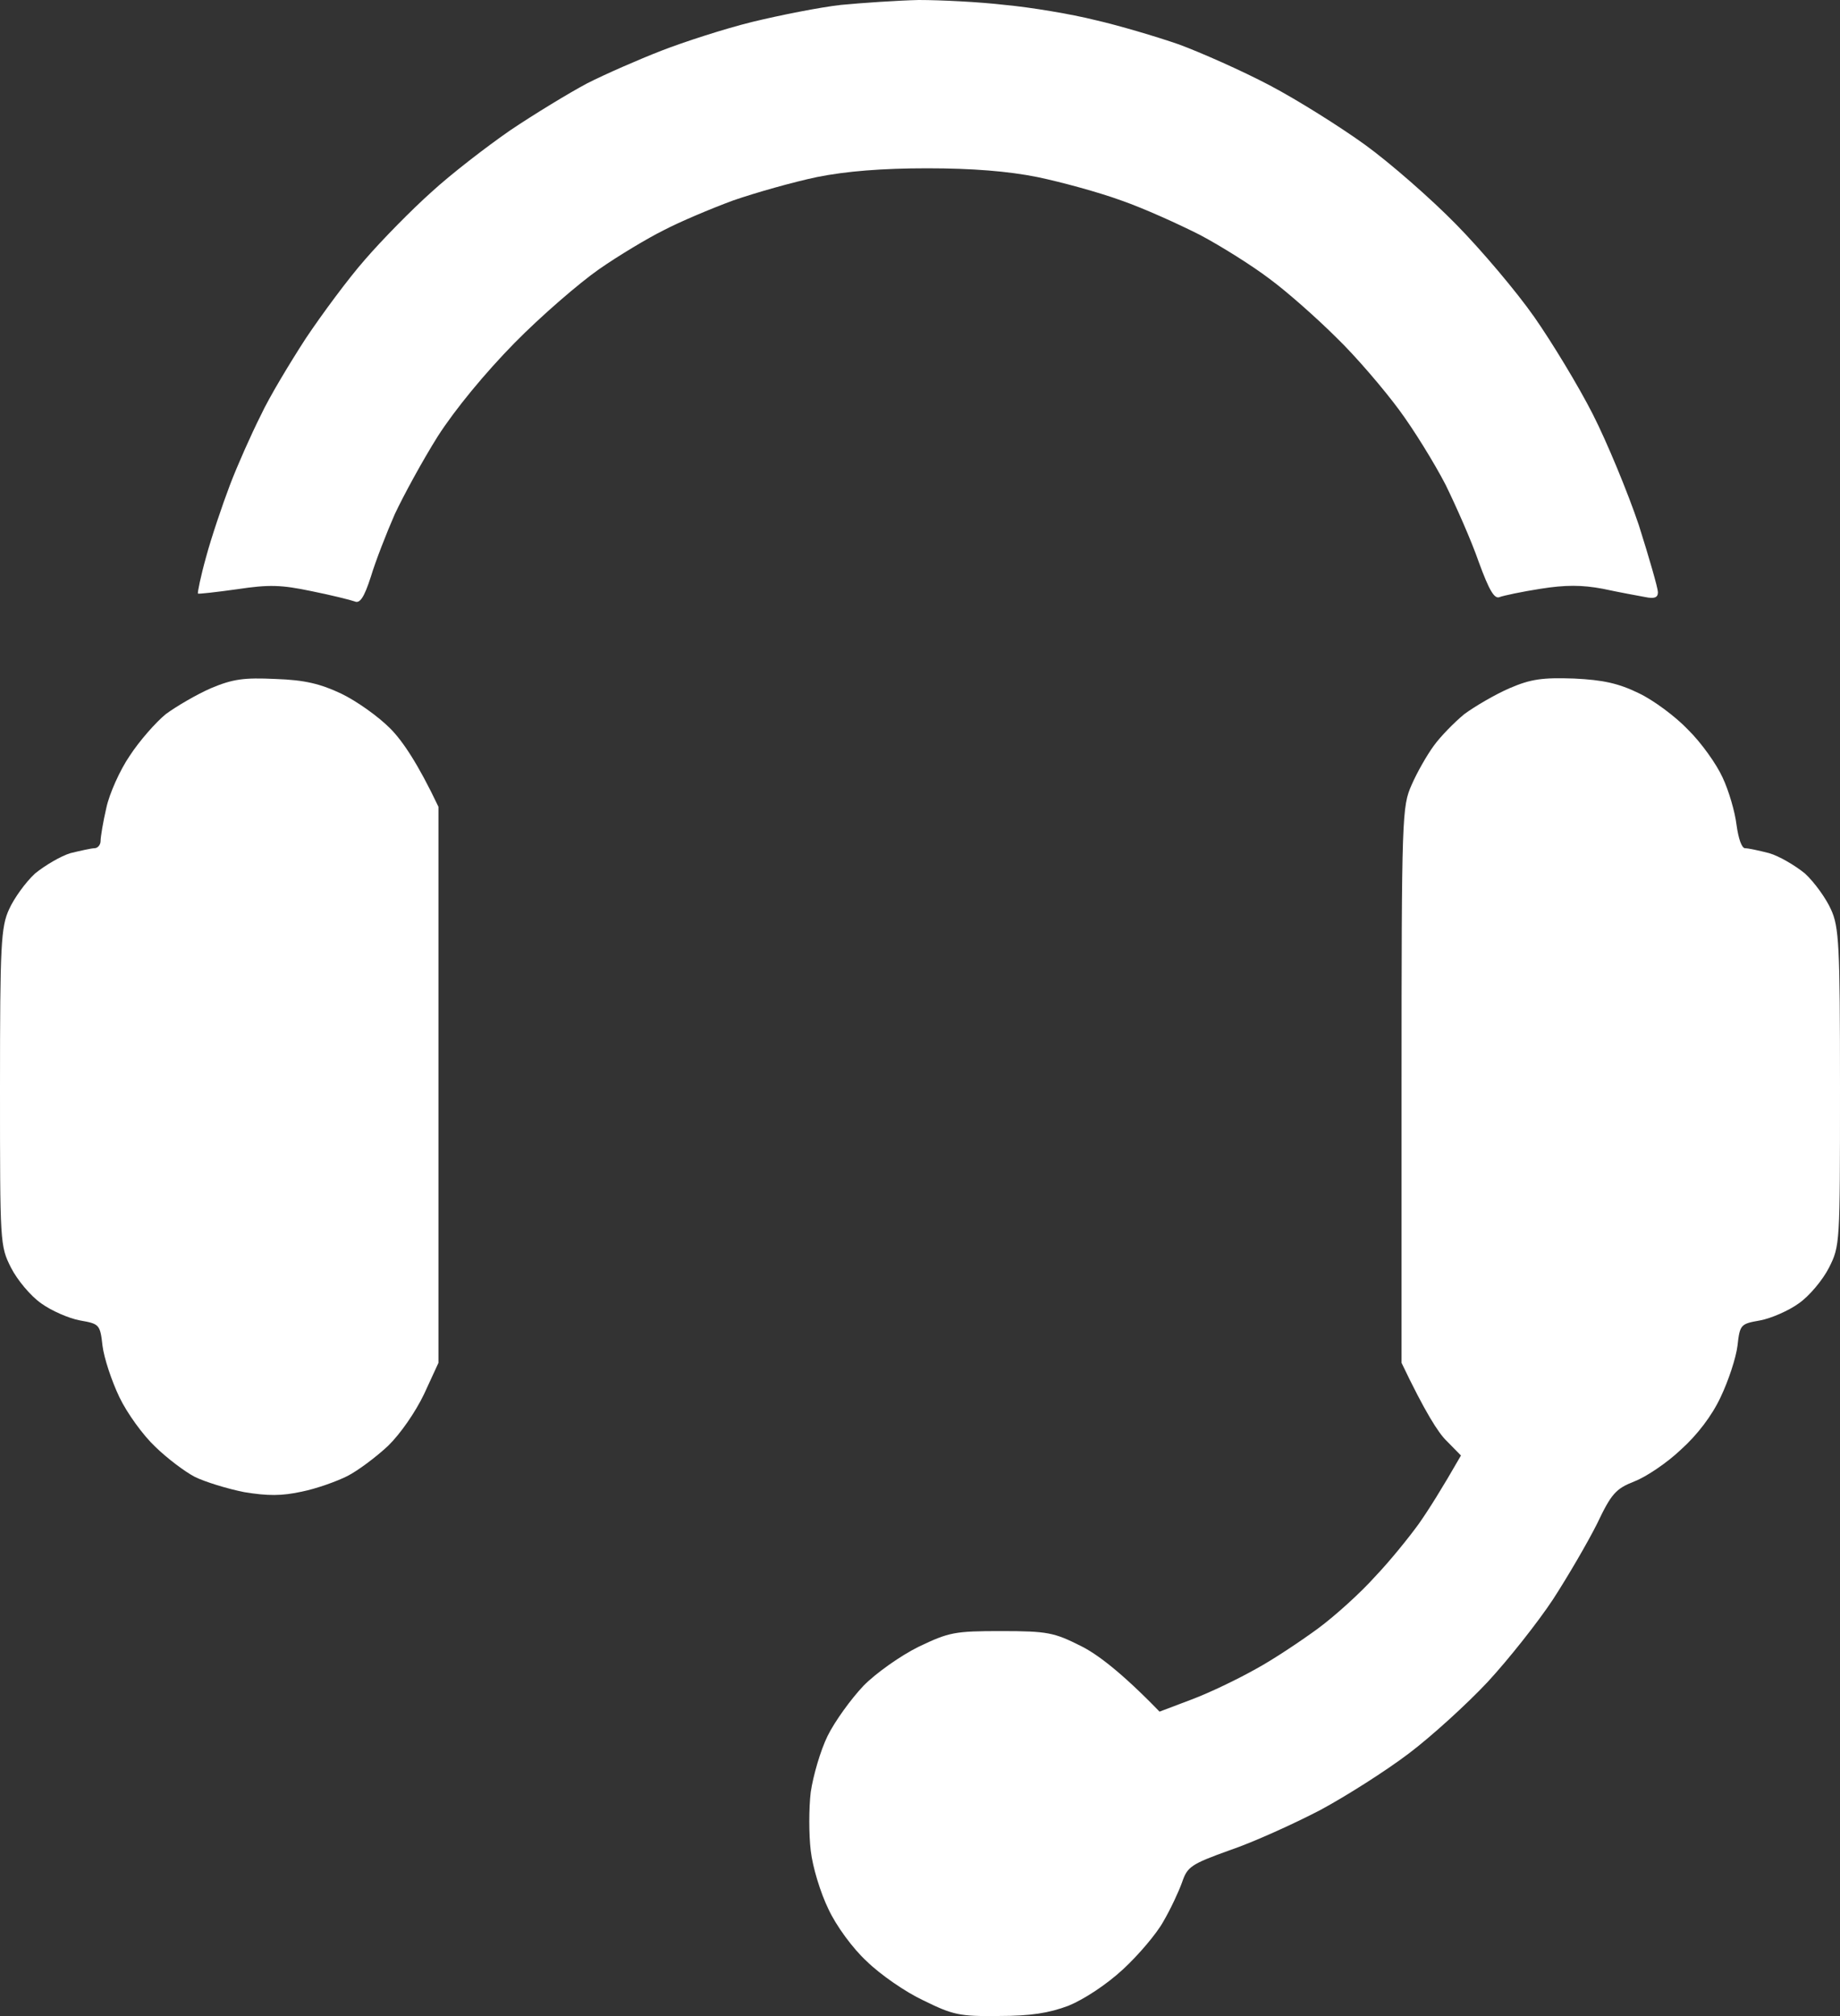
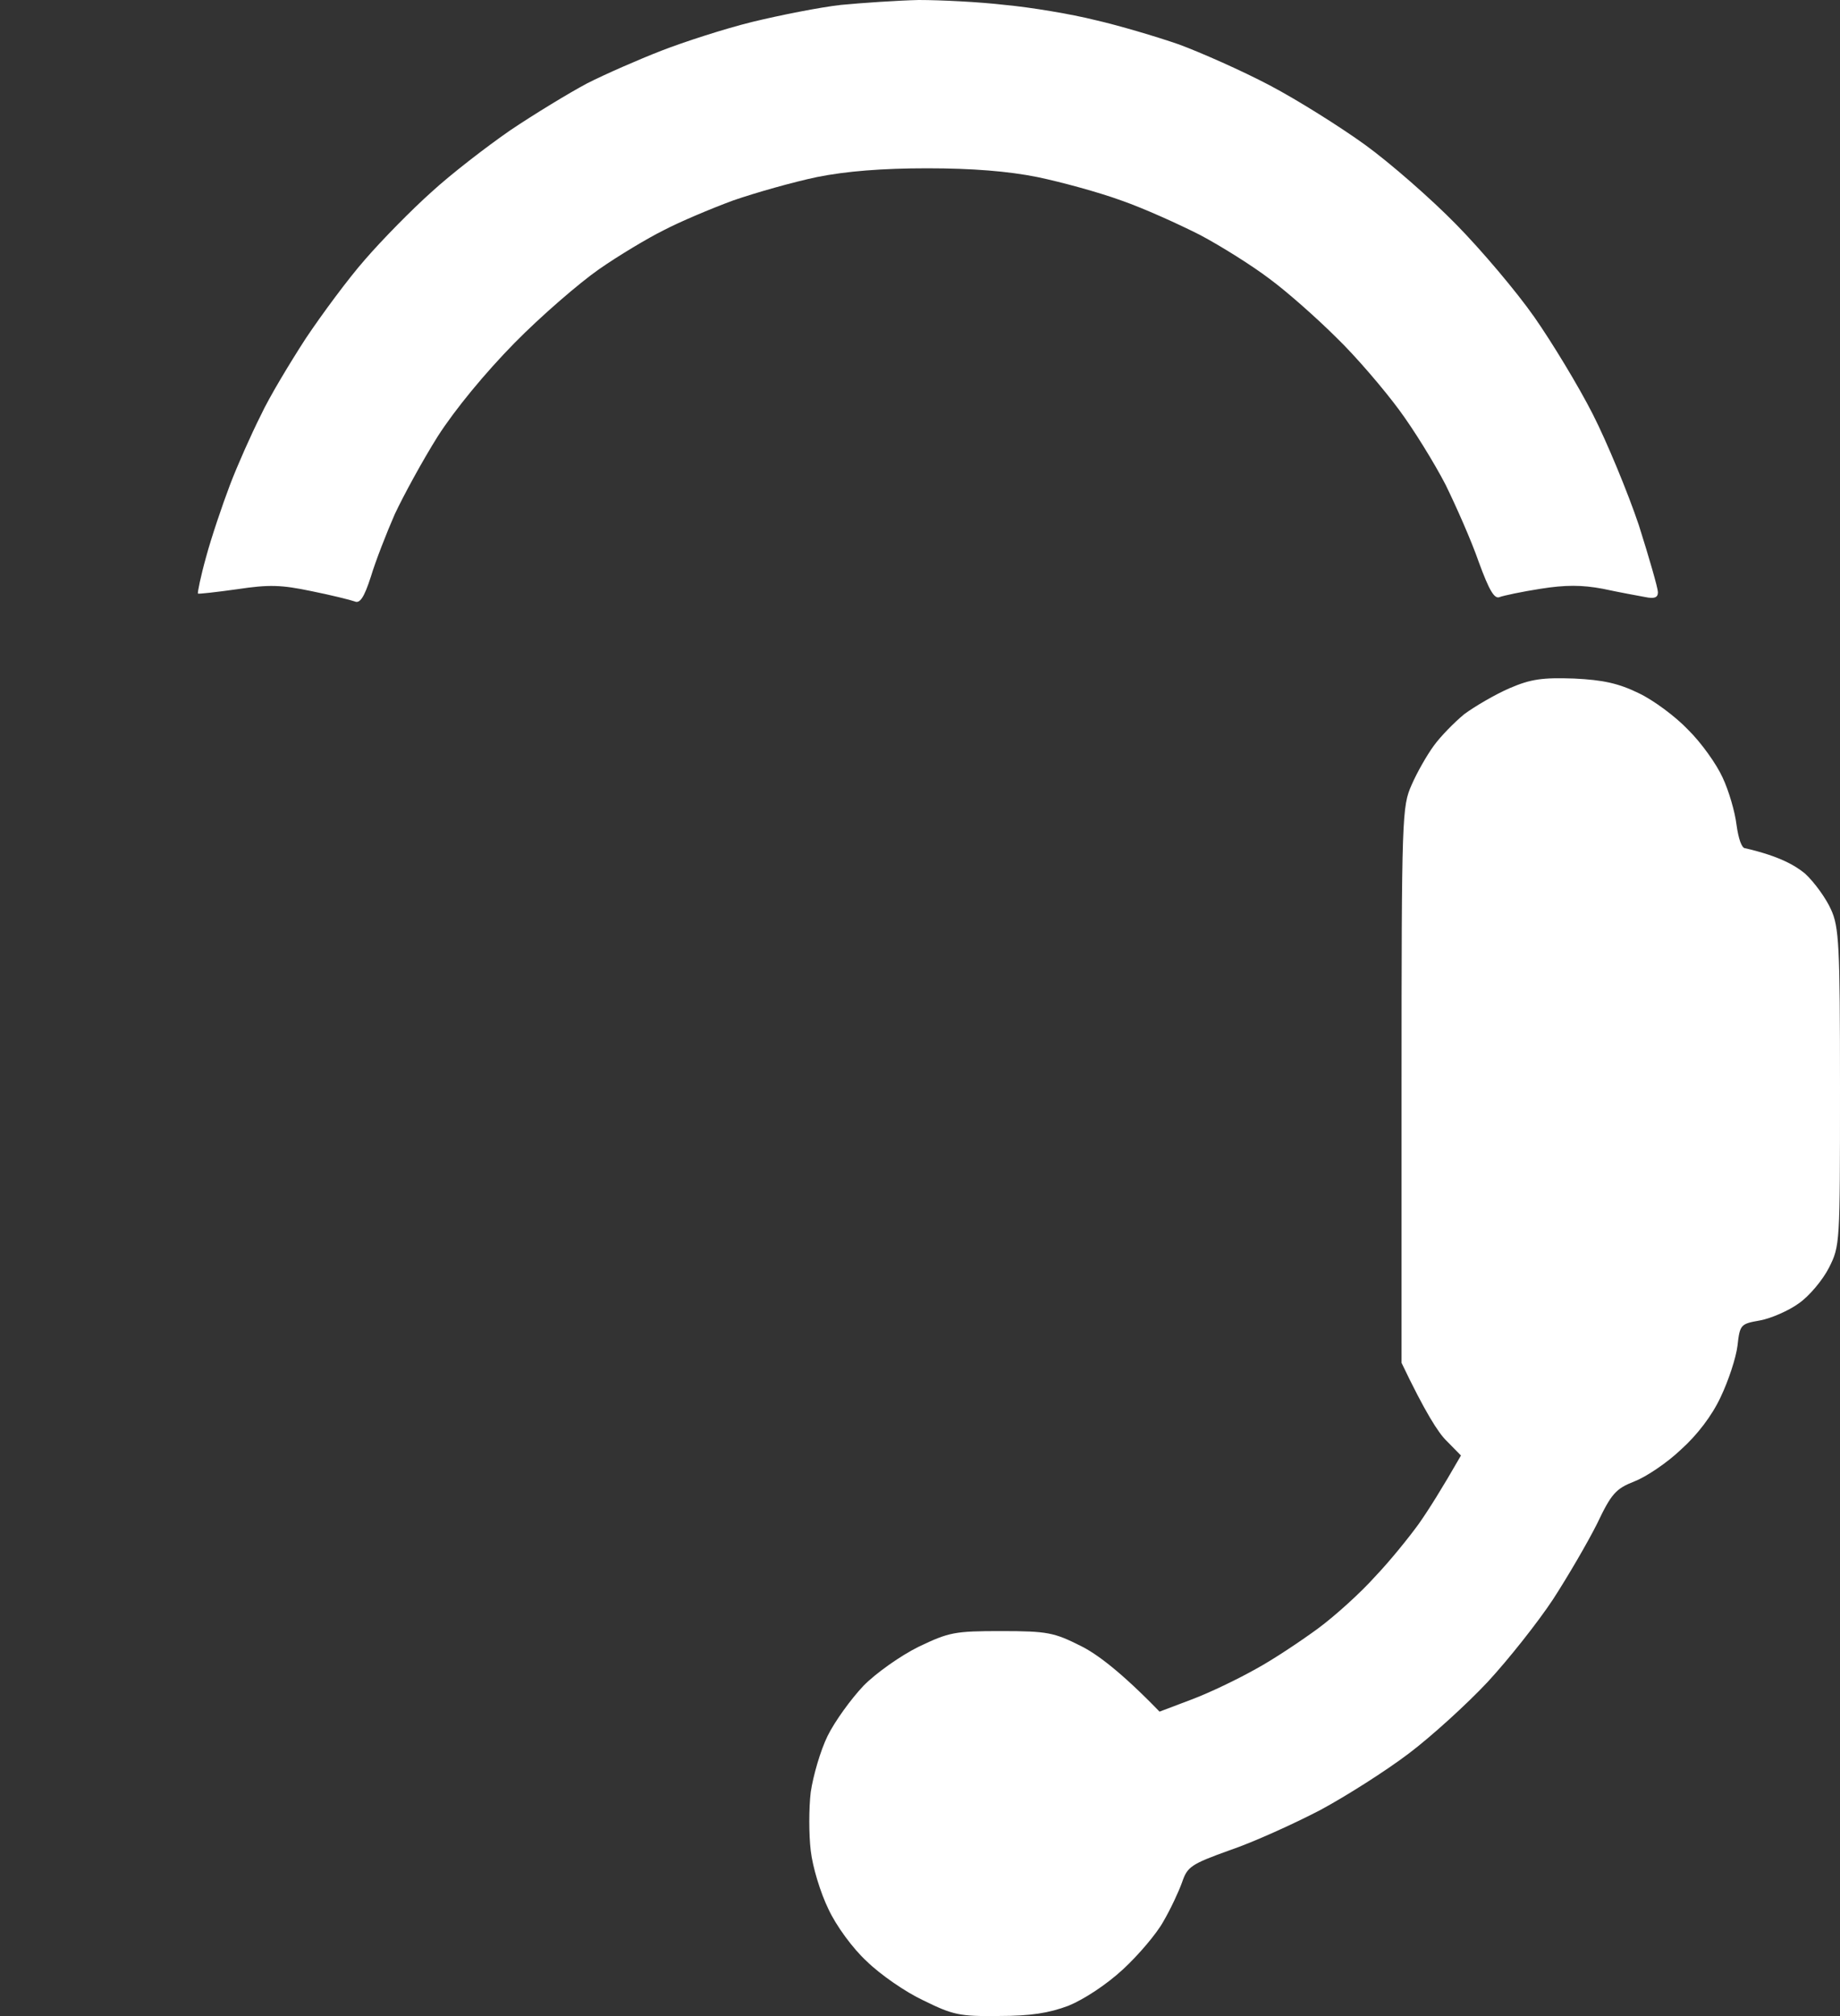
<svg xmlns="http://www.w3.org/2000/svg" width="21" height="23" viewBox="0 0 21 23" fill="none">
  <rect x="0" y="0" width="21" height="23" fill="#333333" stroke="none" />
  <path d="M8.586 0.25C8.903 0.173 9.357 0.083 9.598 0.056C9.838 0.033 10.238 0.006 10.484 0C10.735 0 11.178 0.022 11.468 0.056C11.763 0.083 12.228 0.161 12.496 0.228C12.764 0.289 13.196 0.417 13.453 0.506C13.71 0.601 14.175 0.807 14.492 0.974C14.809 1.141 15.296 1.447 15.581 1.653C15.865 1.859 16.33 2.265 16.619 2.56C16.909 2.855 17.309 3.328 17.511 3.617C17.713 3.906 18.014 4.402 18.178 4.724C18.342 5.047 18.577 5.615 18.703 5.988C18.823 6.366 18.922 6.711 18.922 6.756C18.922 6.817 18.884 6.834 18.774 6.811C18.687 6.795 18.473 6.756 18.293 6.717C18.052 6.672 17.866 6.672 17.582 6.717C17.369 6.75 17.161 6.795 17.117 6.811C17.057 6.839 16.997 6.739 16.877 6.411C16.794 6.171 16.619 5.776 16.499 5.531C16.373 5.287 16.133 4.897 15.963 4.669C15.794 4.441 15.477 4.068 15.252 3.851C15.028 3.628 14.689 3.328 14.492 3.183C14.295 3.033 13.94 2.81 13.699 2.682C13.459 2.56 13.054 2.376 12.797 2.287C12.54 2.193 12.108 2.076 11.84 2.02C11.506 1.953 11.096 1.92 10.582 1.92C10.068 1.92 9.658 1.953 9.324 2.02C9.056 2.076 8.624 2.198 8.367 2.287C8.11 2.382 7.755 2.532 7.574 2.627C7.394 2.716 7.06 2.916 6.836 3.072C6.612 3.228 6.174 3.606 5.873 3.912C5.534 4.257 5.195 4.669 4.998 4.975C4.823 5.253 4.605 5.654 4.506 5.865C4.413 6.077 4.287 6.399 4.233 6.578C4.156 6.817 4.107 6.889 4.047 6.861C4.003 6.845 3.779 6.789 3.555 6.744C3.21 6.672 3.073 6.667 2.707 6.722C2.466 6.756 2.264 6.778 2.259 6.772C2.253 6.761 2.291 6.572 2.352 6.355C2.412 6.132 2.538 5.76 2.625 5.531C2.712 5.303 2.871 4.947 2.975 4.741C3.073 4.53 3.309 4.14 3.489 3.862C3.675 3.584 3.976 3.177 4.167 2.96C4.359 2.738 4.698 2.393 4.922 2.193C5.146 1.987 5.551 1.675 5.824 1.486C6.098 1.302 6.491 1.063 6.699 0.952C6.907 0.846 7.29 0.679 7.547 0.579C7.804 0.479 8.269 0.328 8.586 0.25Z" fill="white" />
-   <path d="M1.892 8.147C2.013 8.058 2.242 7.924 2.406 7.852C2.658 7.746 2.784 7.729 3.145 7.746C3.478 7.757 3.659 7.802 3.894 7.913C4.069 7.997 4.32 8.175 4.457 8.314C4.594 8.453 4.769 8.709 5.004 9.204V15.548L4.84 15.904C4.741 16.11 4.572 16.355 4.43 16.494C4.293 16.622 4.085 16.778 3.965 16.839C3.845 16.9 3.609 16.984 3.445 17.017C3.216 17.067 3.057 17.067 2.789 17.023C2.592 16.984 2.341 16.906 2.226 16.85C2.116 16.794 1.909 16.639 1.772 16.505C1.635 16.377 1.449 16.121 1.362 15.938C1.274 15.754 1.187 15.492 1.17 15.353C1.143 15.108 1.132 15.103 0.913 15.064C0.787 15.041 0.585 14.953 0.47 14.869C0.35 14.786 0.197 14.602 0.126 14.463C0 14.212 0 14.196 0 12.404C0 10.779 0.011 10.573 0.104 10.373C0.159 10.25 0.29 10.067 0.399 9.966C0.514 9.872 0.695 9.766 0.804 9.733C0.919 9.705 1.045 9.677 1.077 9.677C1.116 9.677 1.148 9.638 1.148 9.594C1.148 9.549 1.176 9.377 1.214 9.215C1.247 9.059 1.367 8.787 1.482 8.62C1.591 8.453 1.777 8.241 1.892 8.147Z" fill="white" />
-   <path d="M16.712 8.147C16.833 8.058 17.062 7.924 17.227 7.852C17.473 7.746 17.604 7.729 17.965 7.741C18.298 7.757 18.473 7.796 18.703 7.908C18.867 7.985 19.124 8.175 19.266 8.325C19.414 8.47 19.589 8.714 19.66 8.87C19.731 9.02 19.802 9.265 19.819 9.41C19.841 9.571 19.879 9.677 19.917 9.677C19.956 9.677 20.081 9.705 20.191 9.733C20.305 9.766 20.486 9.872 20.601 9.966C20.71 10.067 20.841 10.25 20.896 10.373C20.989 10.573 21 10.779 21 12.404C21 14.196 21 14.212 20.874 14.463C20.803 14.602 20.65 14.786 20.53 14.869C20.415 14.953 20.212 15.041 20.087 15.064C19.868 15.103 19.857 15.108 19.83 15.353C19.813 15.492 19.726 15.754 19.638 15.938C19.54 16.149 19.37 16.372 19.184 16.538C19.026 16.689 18.785 16.85 18.654 16.9C18.441 16.984 18.391 17.039 18.227 17.384C18.118 17.601 17.894 17.985 17.724 18.247C17.555 18.503 17.221 18.926 16.98 19.187C16.74 19.443 16.335 19.811 16.078 20.005C15.821 20.2 15.367 20.489 15.066 20.651C14.766 20.807 14.301 21.018 14.038 21.107C13.59 21.268 13.552 21.296 13.491 21.474C13.453 21.58 13.36 21.78 13.278 21.92C13.202 22.059 12.994 22.303 12.819 22.465C12.627 22.643 12.37 22.81 12.195 22.882C11.971 22.966 11.763 22.999 11.402 22.999C10.954 23.005 10.877 22.988 10.538 22.821C10.336 22.727 10.046 22.526 9.893 22.376C9.734 22.231 9.543 21.97 9.455 21.78C9.363 21.591 9.275 21.302 9.253 21.113C9.231 20.929 9.231 20.628 9.253 20.445C9.28 20.261 9.363 19.972 9.445 19.805C9.527 19.638 9.713 19.382 9.855 19.232C9.997 19.087 10.281 18.887 10.484 18.787C10.834 18.62 10.894 18.608 11.43 18.608C11.955 18.608 12.031 18.625 12.332 18.776C12.512 18.864 12.791 19.07 13.234 19.527L13.601 19.388C13.809 19.31 14.131 19.154 14.328 19.043C14.525 18.937 14.842 18.725 15.039 18.581C15.236 18.436 15.531 18.169 15.695 17.985C15.865 17.807 16.084 17.535 16.193 17.384C16.302 17.229 16.45 16.995 16.674 16.605L16.51 16.438C16.417 16.349 16.264 16.11 15.996 15.548V12.376C15.996 9.299 16.002 9.199 16.111 8.954C16.171 8.815 16.286 8.614 16.363 8.509C16.439 8.403 16.598 8.241 16.712 8.147Z" fill="white" />
+   <path d="M16.712 8.147C16.833 8.058 17.062 7.924 17.227 7.852C17.473 7.746 17.604 7.729 17.965 7.741C18.298 7.757 18.473 7.796 18.703 7.908C18.867 7.985 19.124 8.175 19.266 8.325C19.414 8.47 19.589 8.714 19.66 8.87C19.731 9.02 19.802 9.265 19.819 9.41C19.841 9.571 19.879 9.677 19.917 9.677C20.305 9.766 20.486 9.872 20.601 9.966C20.71 10.067 20.841 10.25 20.896 10.373C20.989 10.573 21 10.779 21 12.404C21 14.196 21 14.212 20.874 14.463C20.803 14.602 20.65 14.786 20.53 14.869C20.415 14.953 20.212 15.041 20.087 15.064C19.868 15.103 19.857 15.108 19.83 15.353C19.813 15.492 19.726 15.754 19.638 15.938C19.54 16.149 19.37 16.372 19.184 16.538C19.026 16.689 18.785 16.85 18.654 16.9C18.441 16.984 18.391 17.039 18.227 17.384C18.118 17.601 17.894 17.985 17.724 18.247C17.555 18.503 17.221 18.926 16.98 19.187C16.74 19.443 16.335 19.811 16.078 20.005C15.821 20.2 15.367 20.489 15.066 20.651C14.766 20.807 14.301 21.018 14.038 21.107C13.59 21.268 13.552 21.296 13.491 21.474C13.453 21.58 13.36 21.78 13.278 21.92C13.202 22.059 12.994 22.303 12.819 22.465C12.627 22.643 12.37 22.81 12.195 22.882C11.971 22.966 11.763 22.999 11.402 22.999C10.954 23.005 10.877 22.988 10.538 22.821C10.336 22.727 10.046 22.526 9.893 22.376C9.734 22.231 9.543 21.97 9.455 21.78C9.363 21.591 9.275 21.302 9.253 21.113C9.231 20.929 9.231 20.628 9.253 20.445C9.28 20.261 9.363 19.972 9.445 19.805C9.527 19.638 9.713 19.382 9.855 19.232C9.997 19.087 10.281 18.887 10.484 18.787C10.834 18.62 10.894 18.608 11.43 18.608C11.955 18.608 12.031 18.625 12.332 18.776C12.512 18.864 12.791 19.07 13.234 19.527L13.601 19.388C13.809 19.31 14.131 19.154 14.328 19.043C14.525 18.937 14.842 18.725 15.039 18.581C15.236 18.436 15.531 18.169 15.695 17.985C15.865 17.807 16.084 17.535 16.193 17.384C16.302 17.229 16.45 16.995 16.674 16.605L16.51 16.438C16.417 16.349 16.264 16.11 15.996 15.548V12.376C15.996 9.299 16.002 9.199 16.111 8.954C16.171 8.815 16.286 8.614 16.363 8.509C16.439 8.403 16.598 8.241 16.712 8.147Z" fill="white" />
</svg>